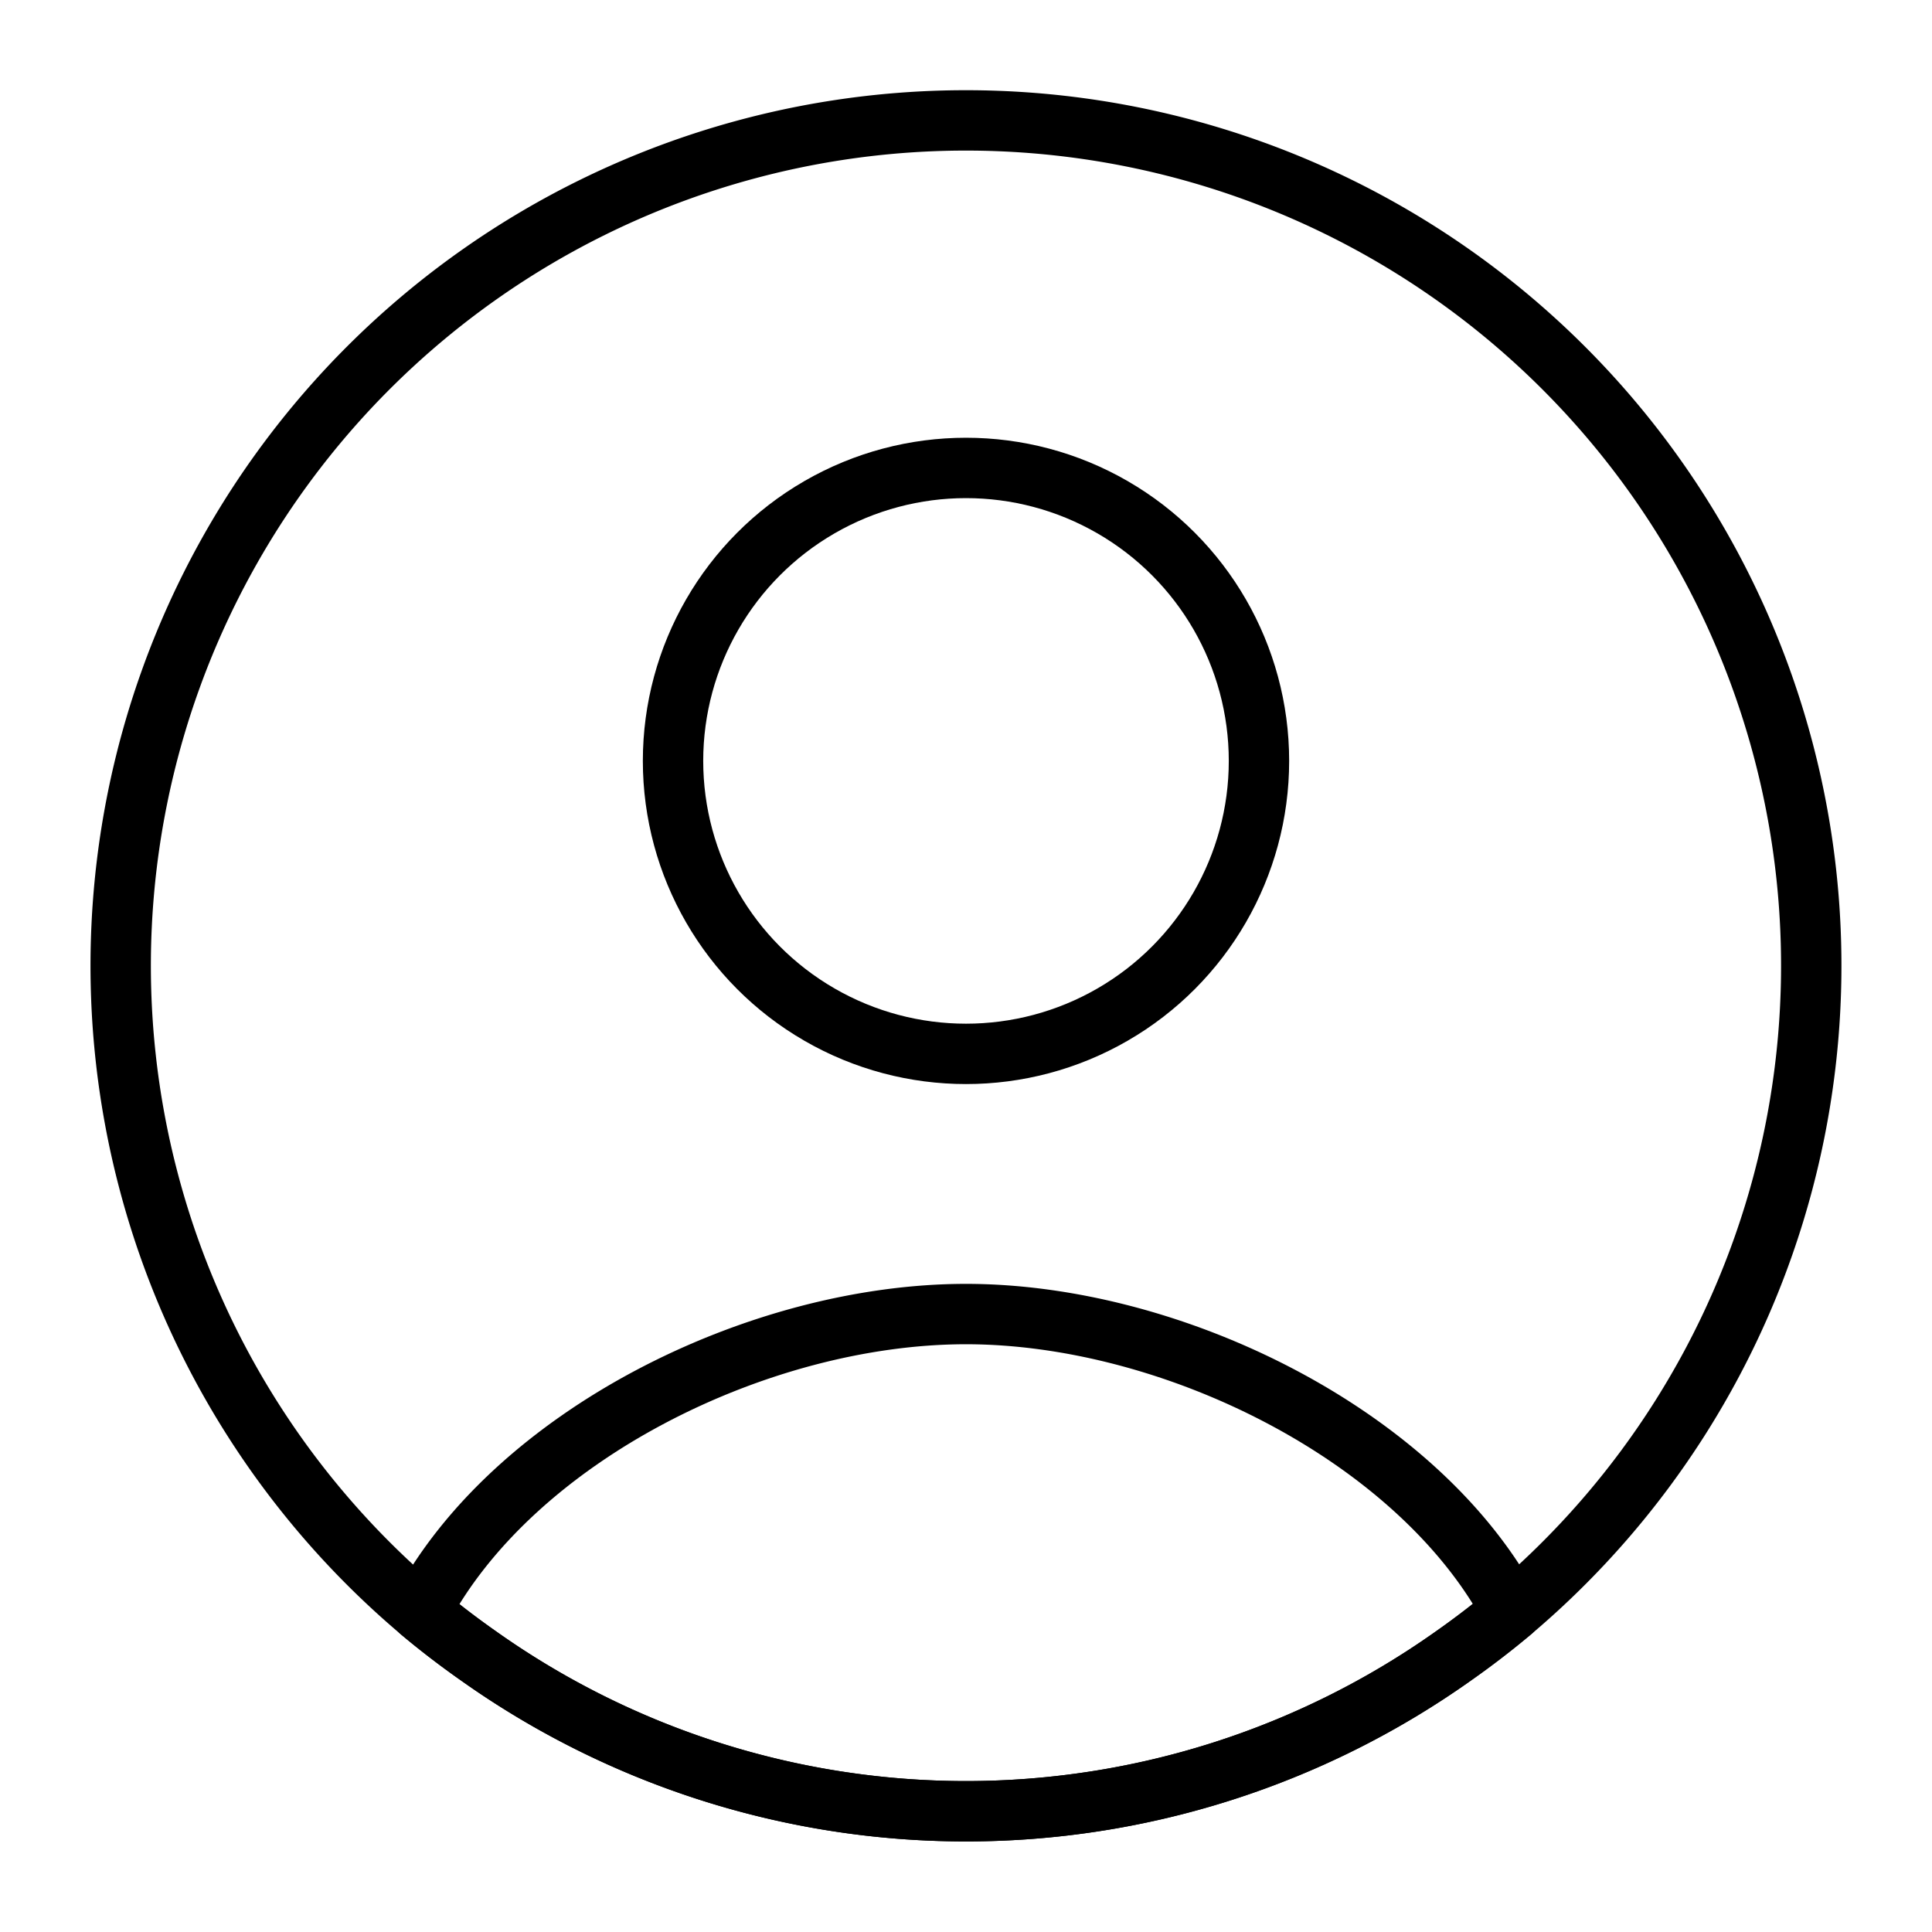
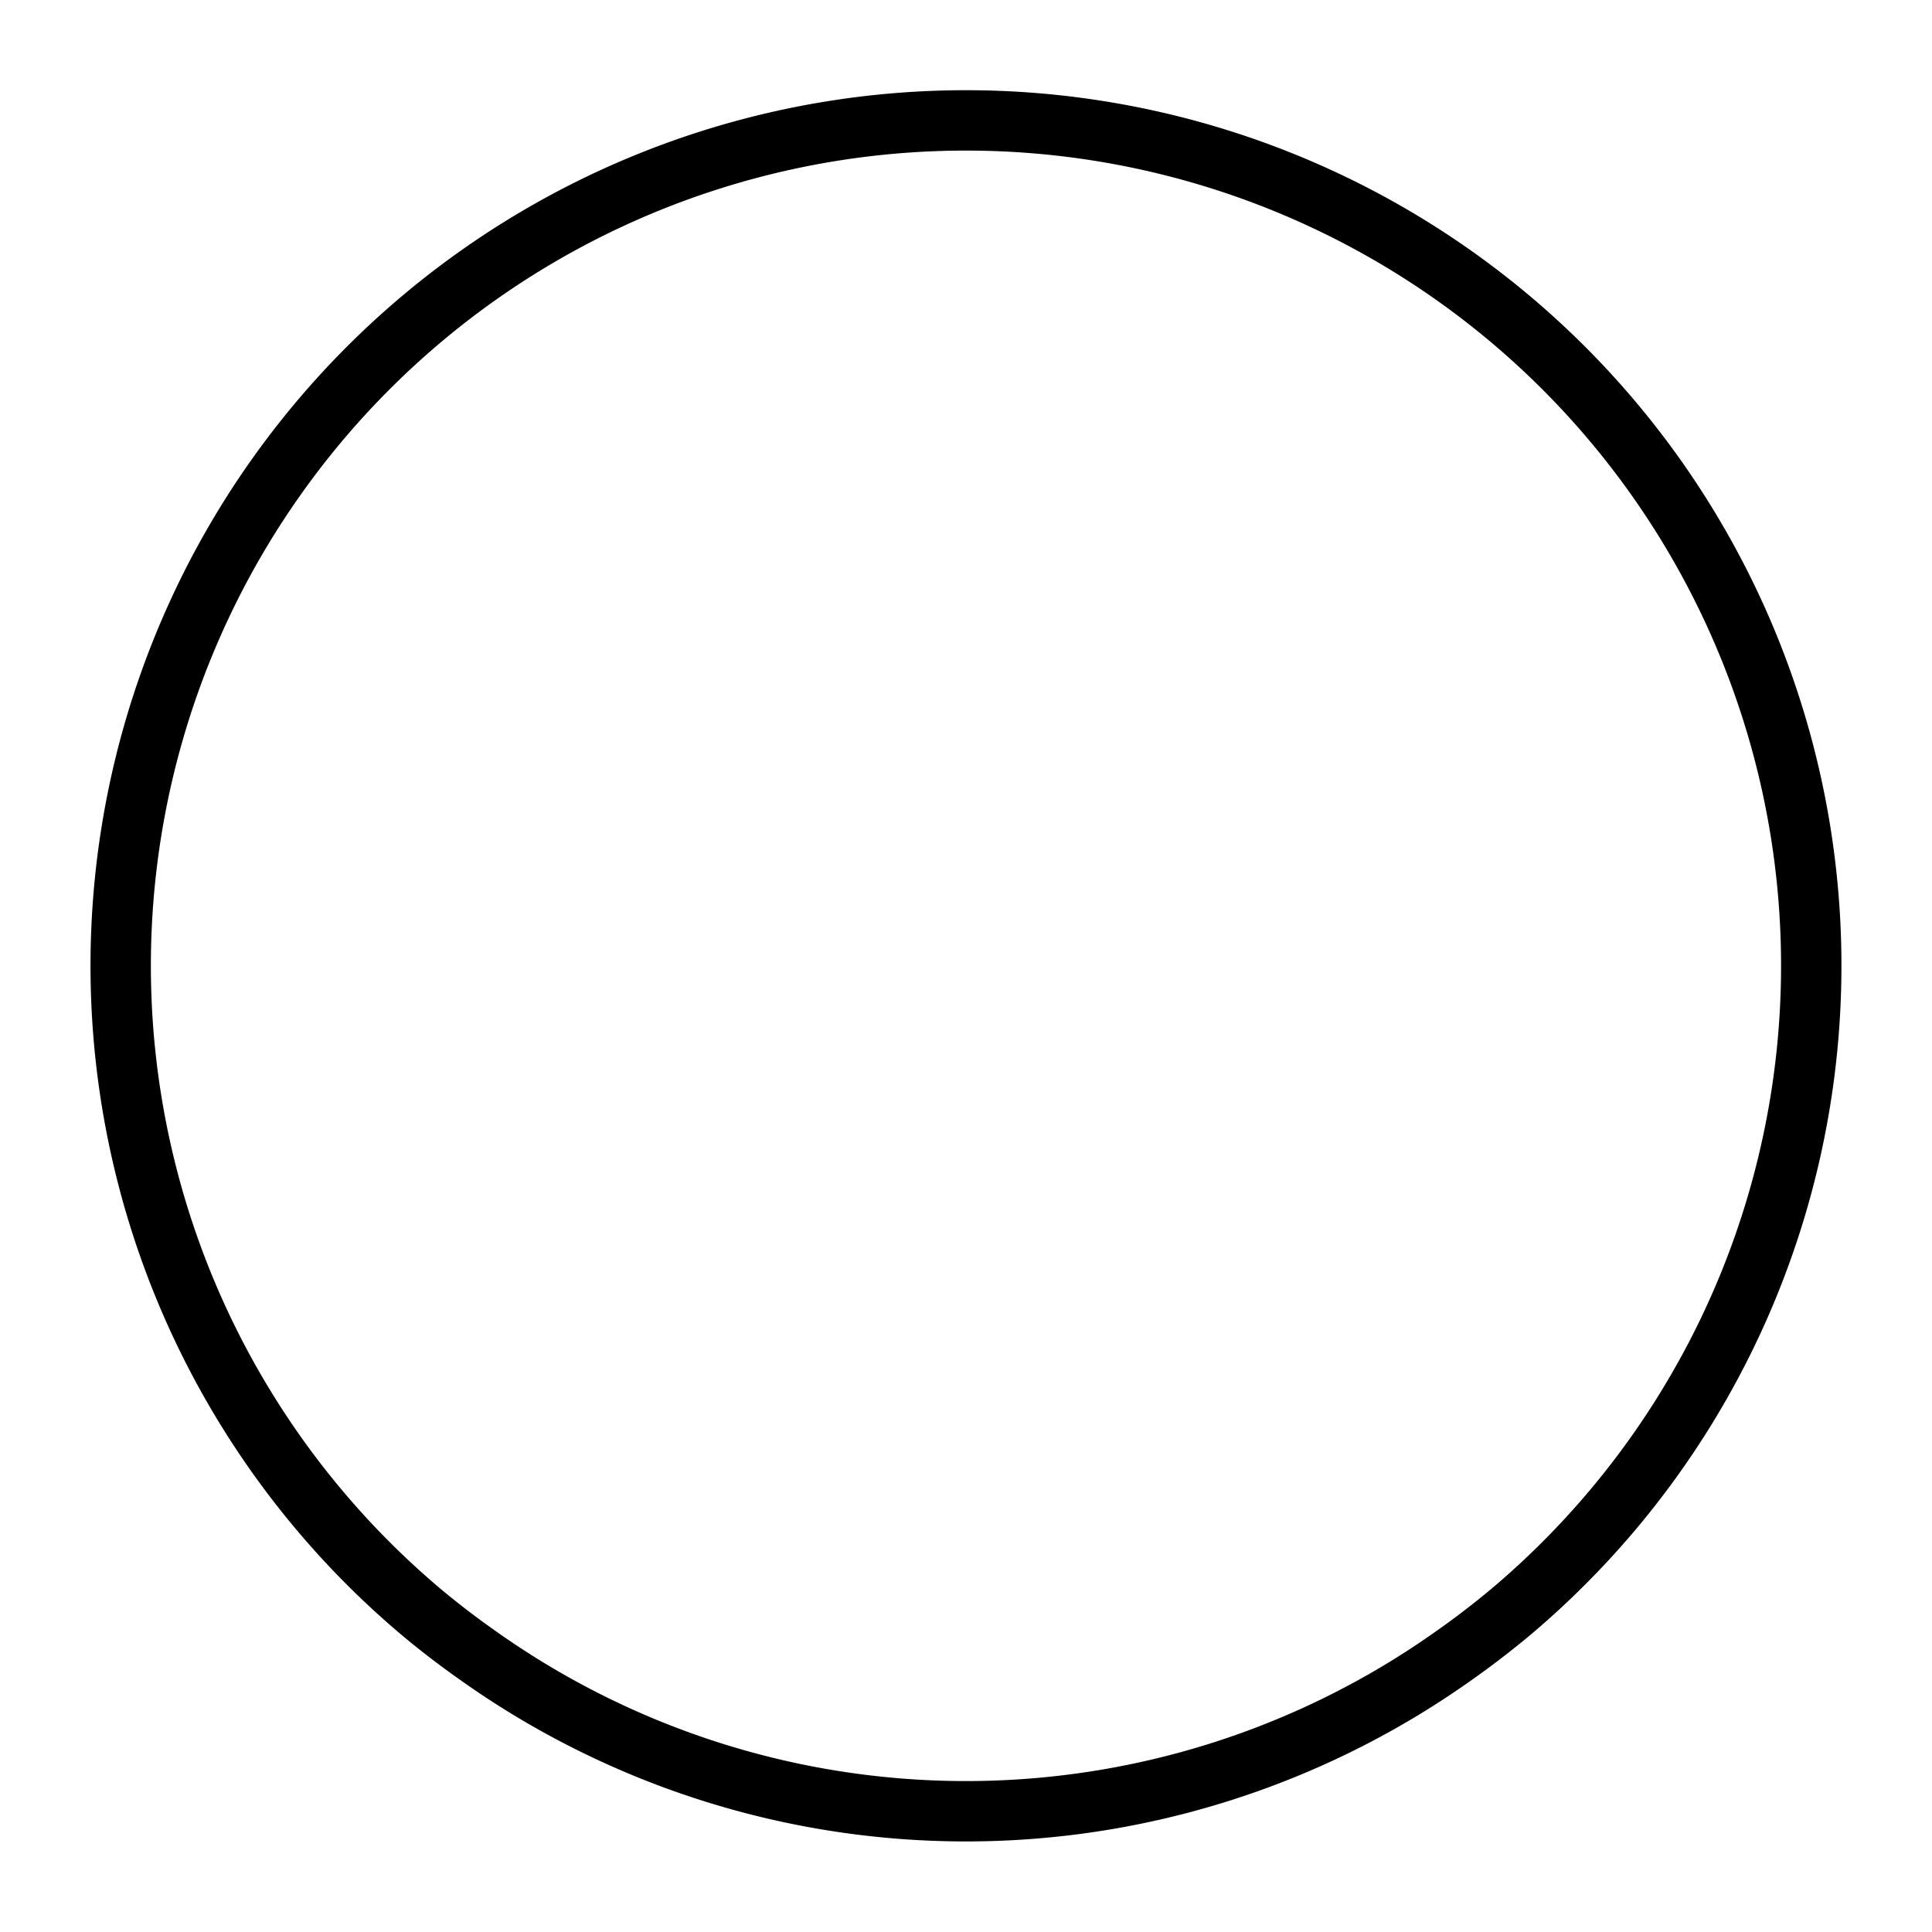
<svg xmlns="http://www.w3.org/2000/svg" id="icons" viewBox="0 0 64 64">
  <defs>
    <style>.cls-1{fill:none;stroke:#000;stroke-linecap:round;stroke-linejoin:round;stroke-width:2px;}</style>
  </defs>
  <title>4 copy</title>
  <g id="profile">
-     <path class="cls-1" d="M50.08,53.37c-.62.52-1.27,1.02-1.94,1.49a27.91,27.91,0,0,1-32.28,0c-.67-.47-1.31-.96-1.93-1.48C17,47.56,25.13,43.53,32,43.53,38.85,43.53,47,47.56,50.08,53.37Z" />
    <path class="cls-1" d="M50.08,53.37c-.62.52-1.27,1.02-1.94,1.49a27.91,27.91,0,0,1-32.28,0c-.67-.47-1.31-.96-1.93-1.48a28.001,28.001,0,1,1,36.15-.01Z" />
-     <circle class="cls-1" cx="32" cy="25.206" r="9.705" />
  </g>
</svg>